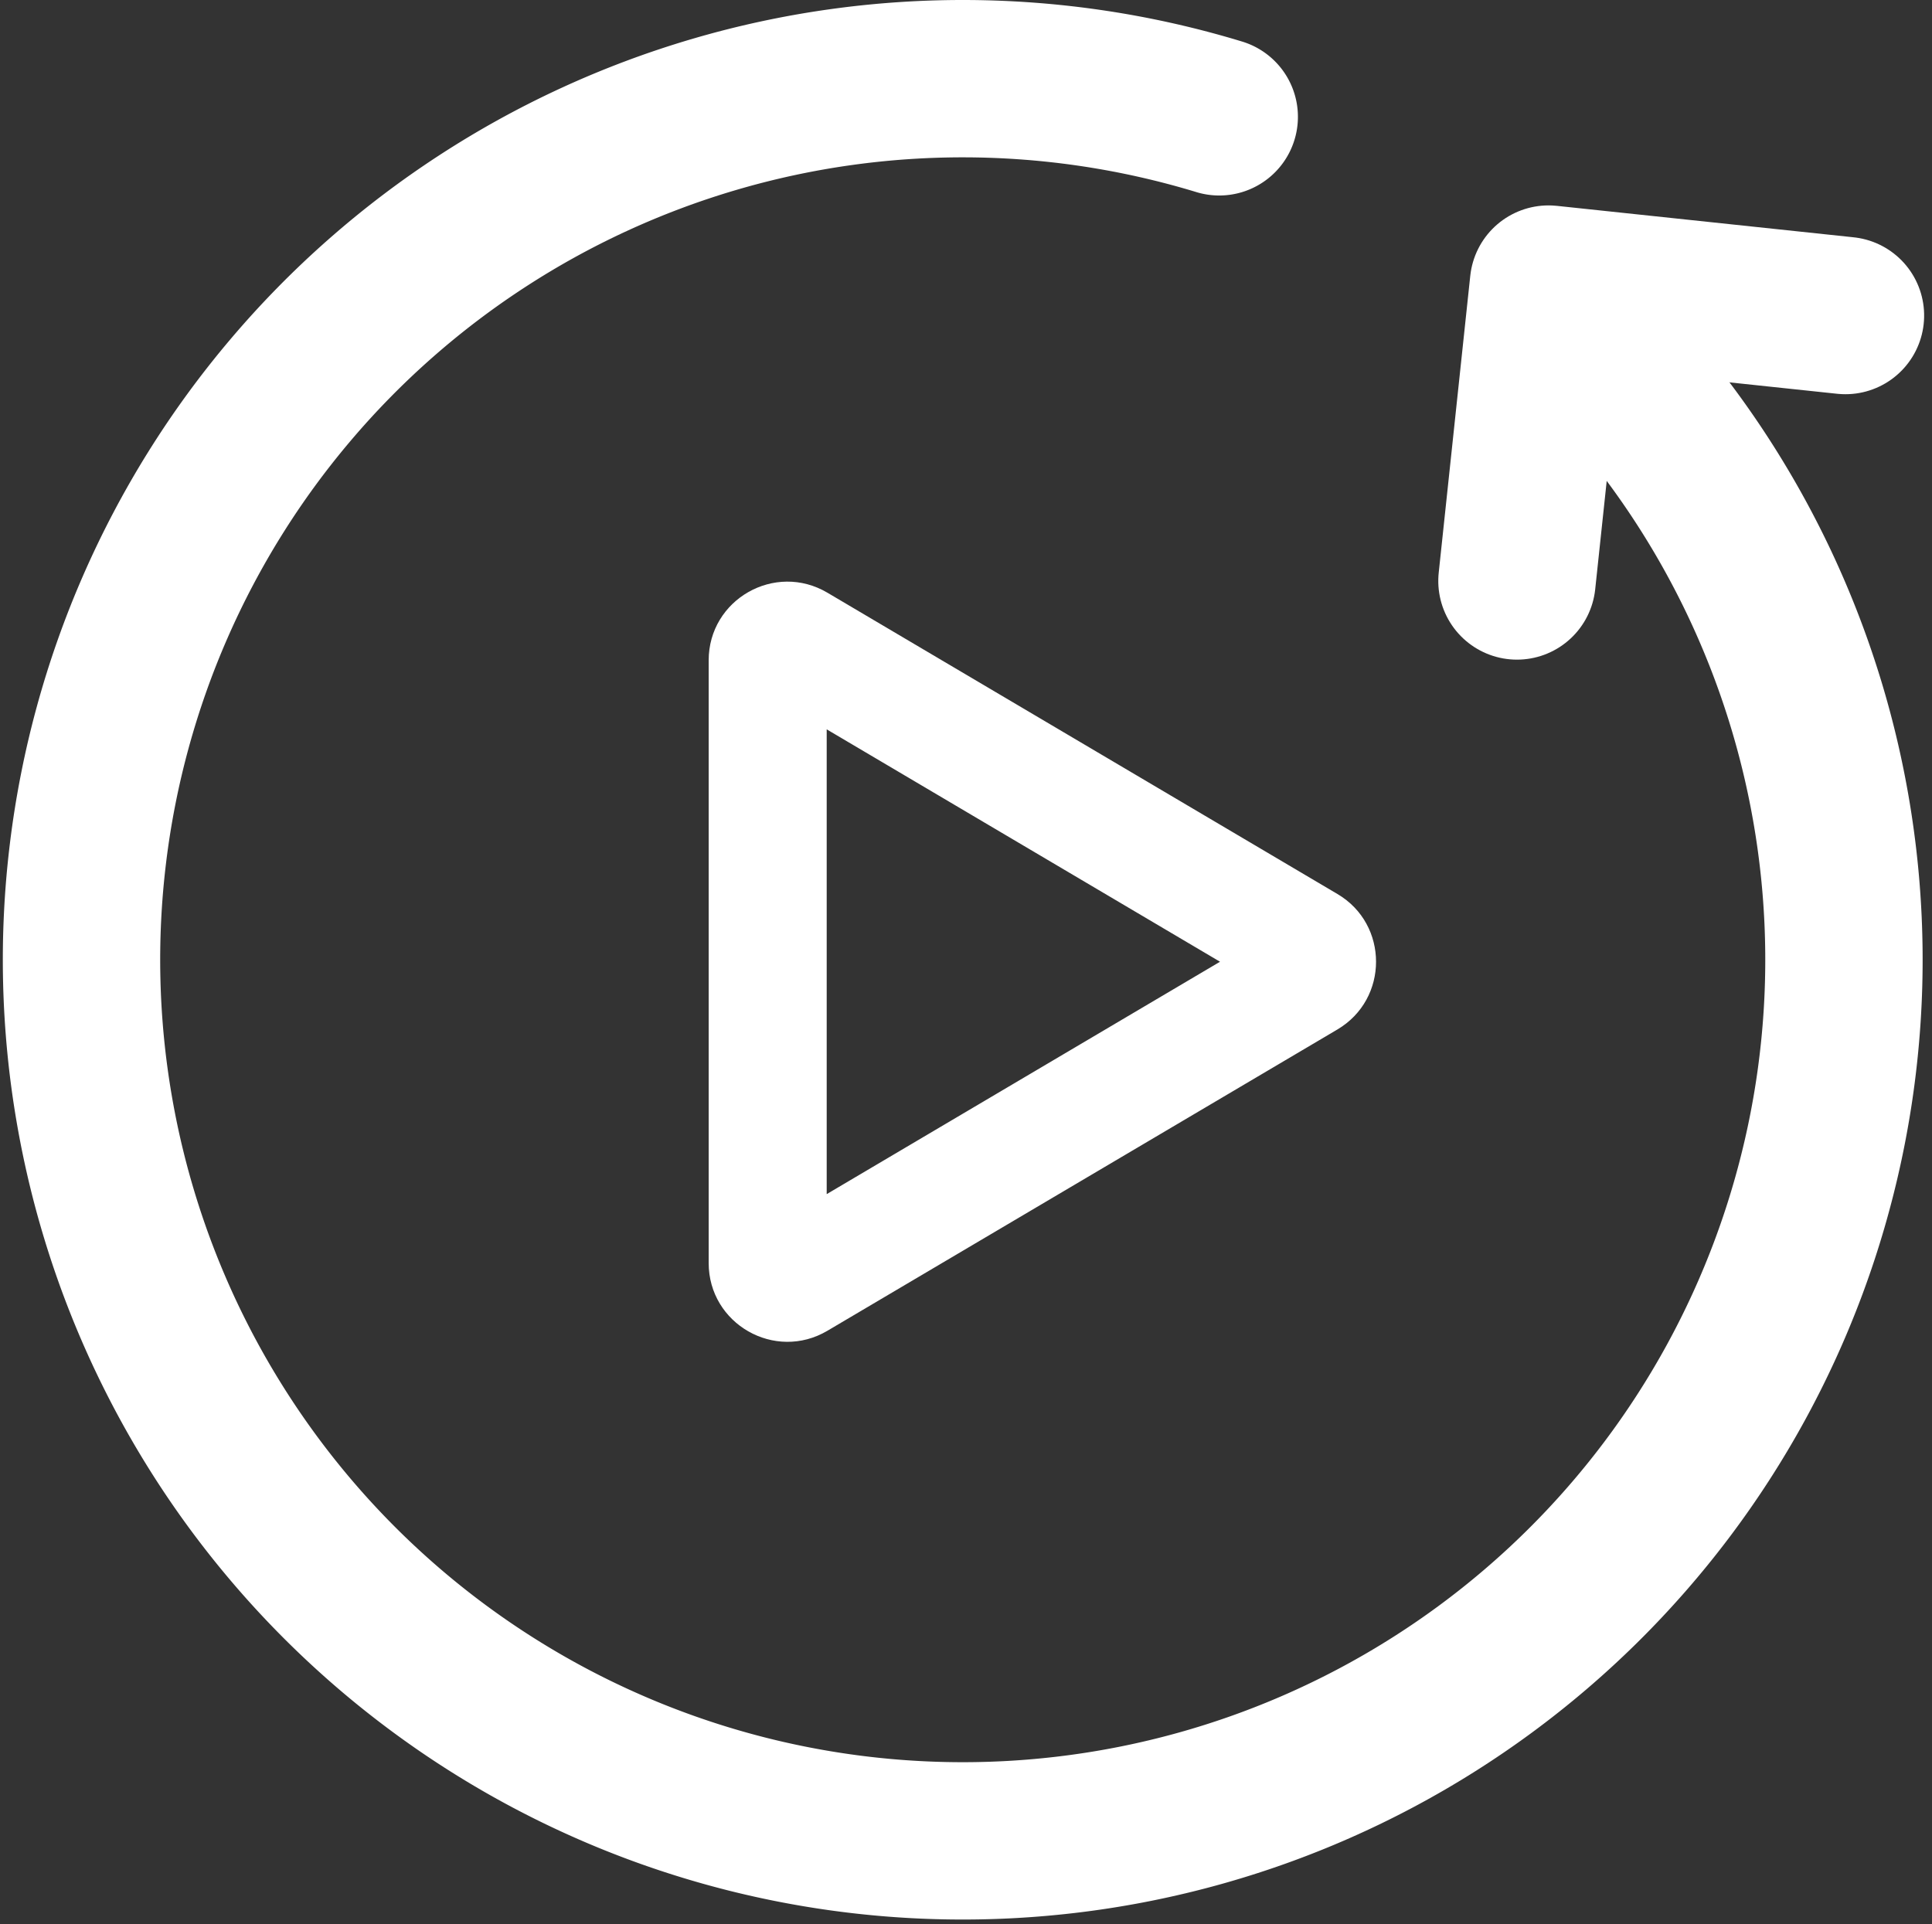
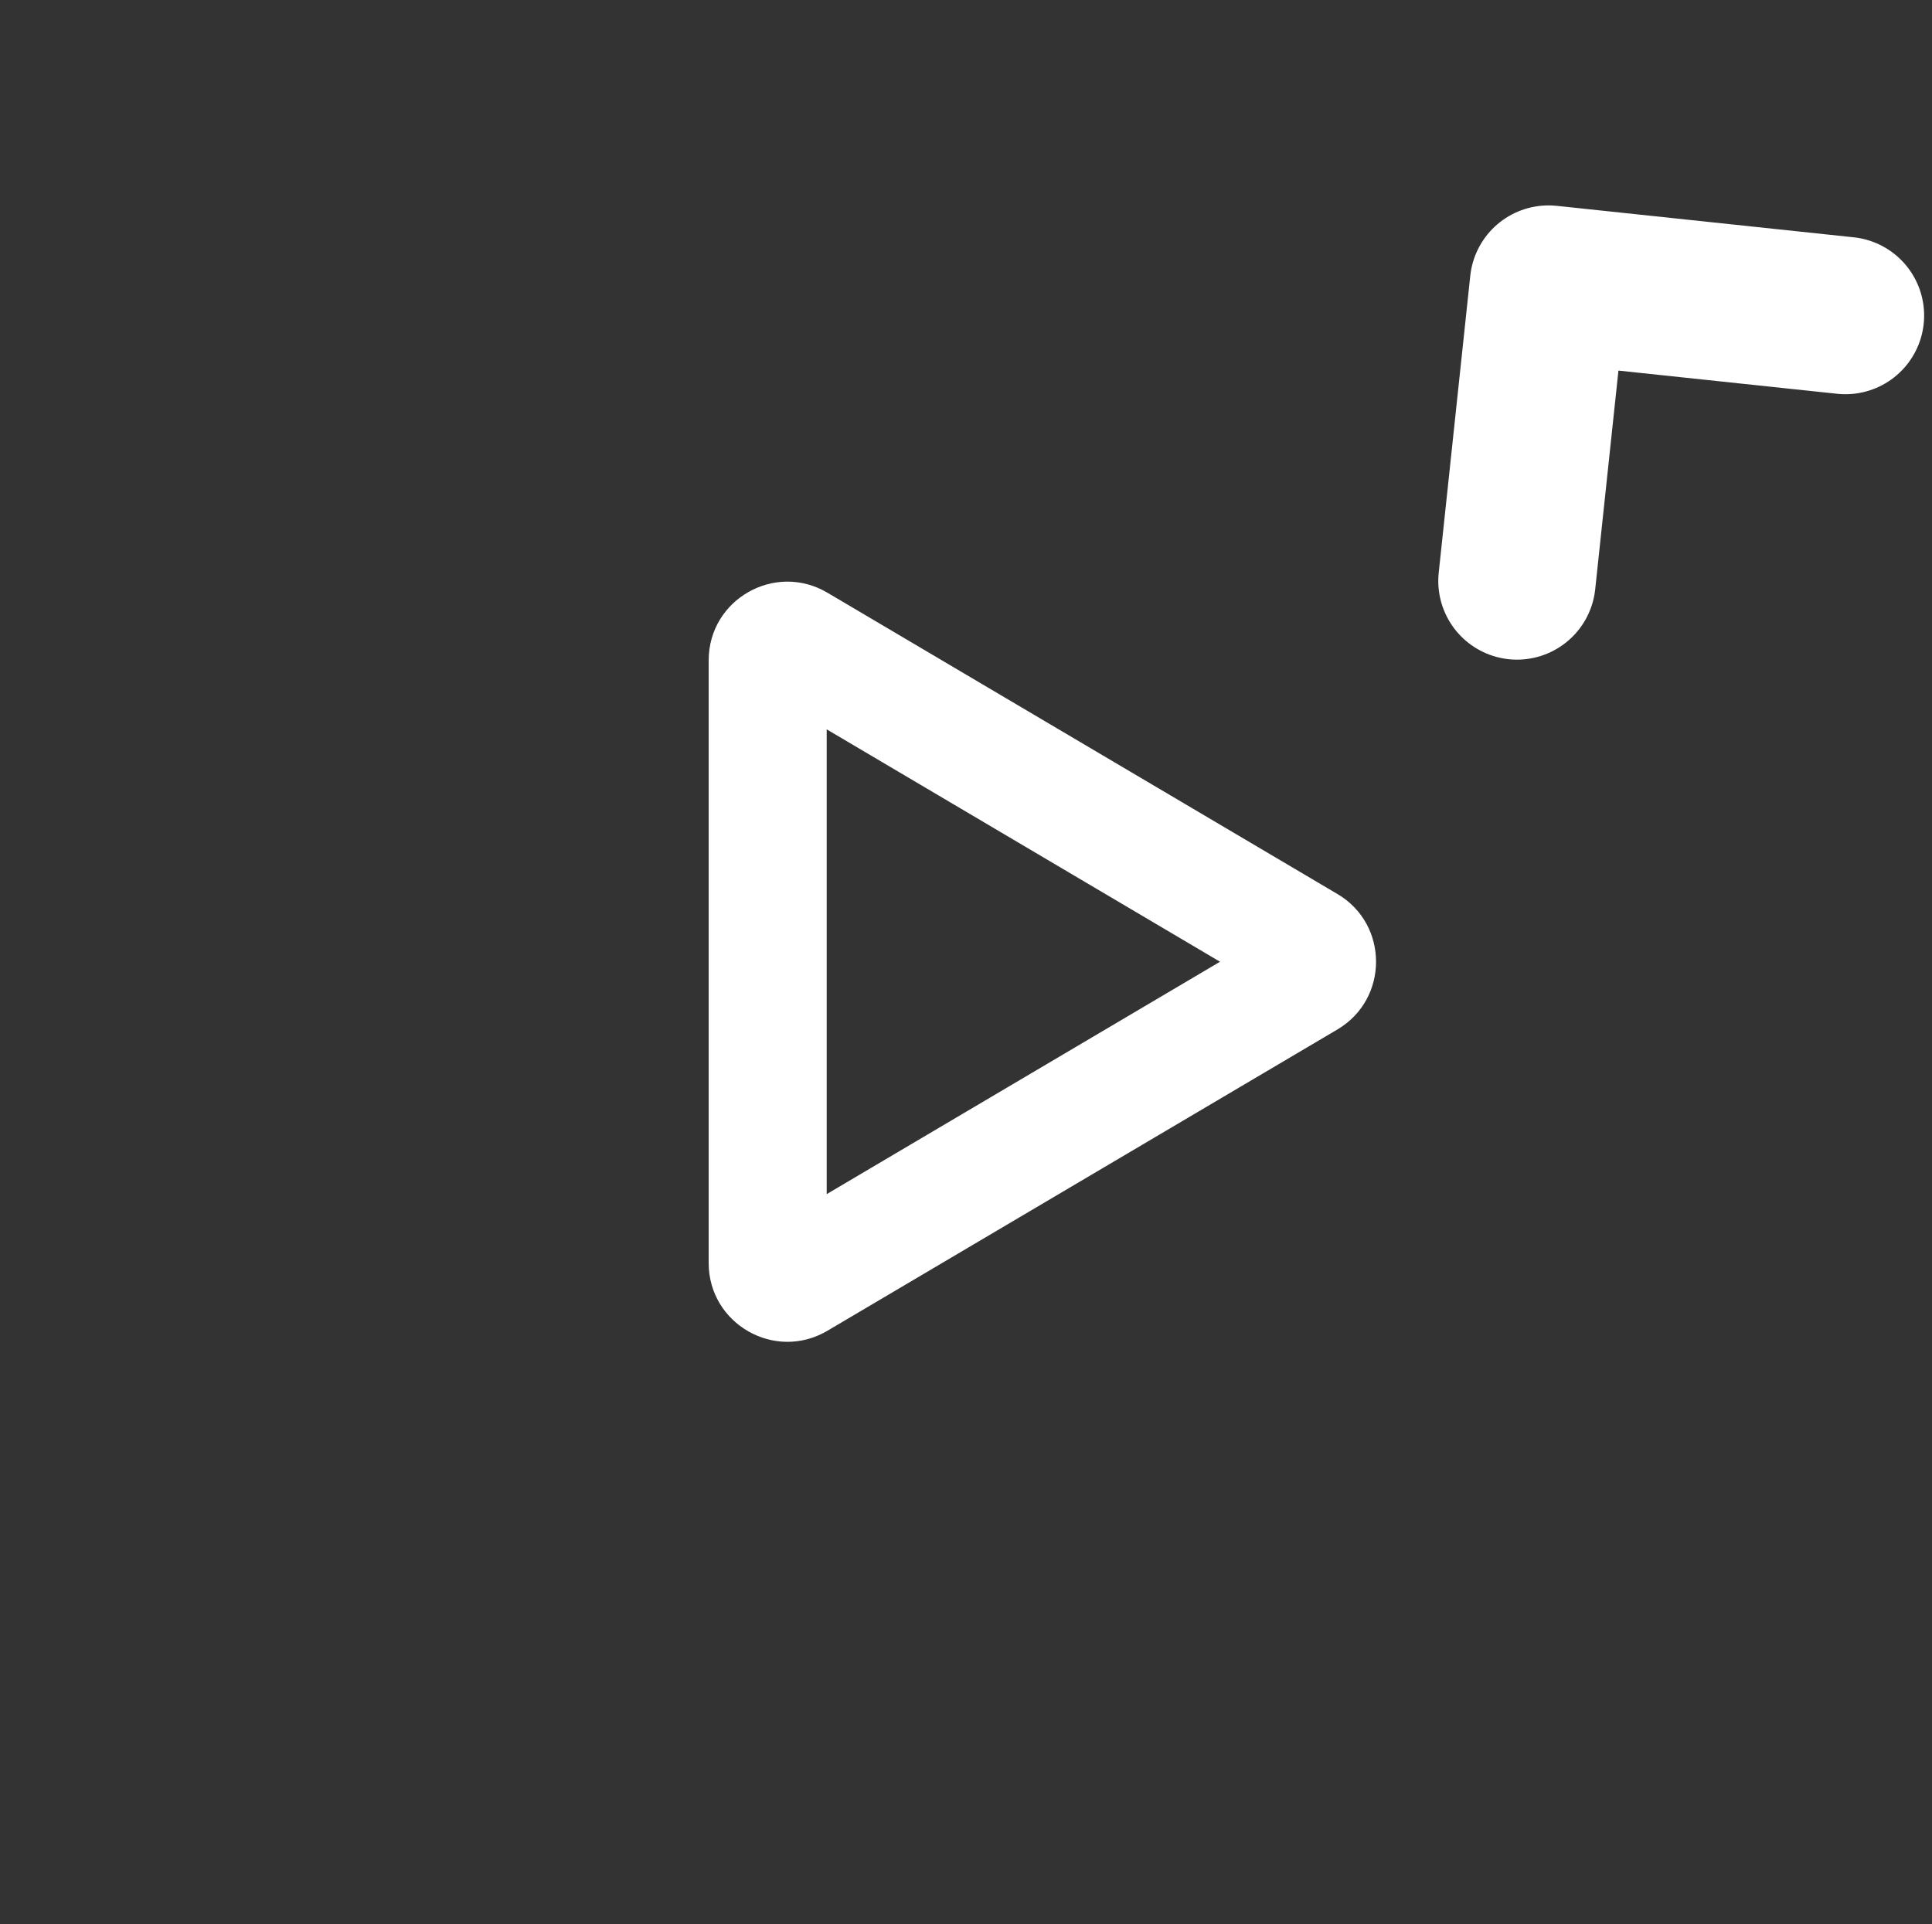
<svg xmlns="http://www.w3.org/2000/svg" width="24.555" height="24.458" viewBox="0 0 24.555 24.458">
  <rect x="0" y="0" width="24.555" height="24.458" fill="#333333" stroke="none" />
  <g id="Gruppe_14553" data-name="Gruppe 14553" transform="translate(-3392.092 10298.5)">
    <g id="Gruppe_14278" data-name="Gruppe 14278" transform="translate(3415.547 -10297.498) rotate(90)">
-       <path id="Pfad_5902" data-name="Pfad 5902" d="M3.1,3.482A11.2,11.2,0,1,1,.483,7.959" transform="translate(0 0)" fill="none" stroke="#fff" stroke-linecap="round" stroke-linejoin="round" stroke-width="2" />
      <path id="Pfad_5903" data-name="Pfad 5903" d="M3.774,4.175,0,3.774.4,0" transform="translate(2.609 0)" fill="none" stroke="#fff" stroke-linecap="round" stroke-linejoin="round" stroke-width="2" />
    </g>
    <g id="Polygon_20" data-name="Polygon 20" transform="translate(3410.547 -10291.858) rotate(90)" fill="none">
      <path d="M4.722,1.457a1,1,0,0,1,1.722,0l3.83,6.482a1,1,0,0,1-.861,1.509H1.752A1,1,0,0,1,.892,7.939Z" stroke="none" />
      <path d="M 5.583 2.949 L 2.629 7.948 L 8.537 7.948 L 5.583 2.949 M 5.583 0.966 C 5.916 0.966 6.25 1.129 6.444 1.457 L 10.274 7.939 C 10.668 8.606 10.187 9.448 9.413 9.448 L 1.752 9.448 C 0.978 9.448 0.498 8.606 0.892 7.939 L 4.722 1.457 C 4.915 1.129 5.249 0.966 5.583 0.966 Z" stroke="none" fill="#fff" />
    </g>
  </g>
</svg>